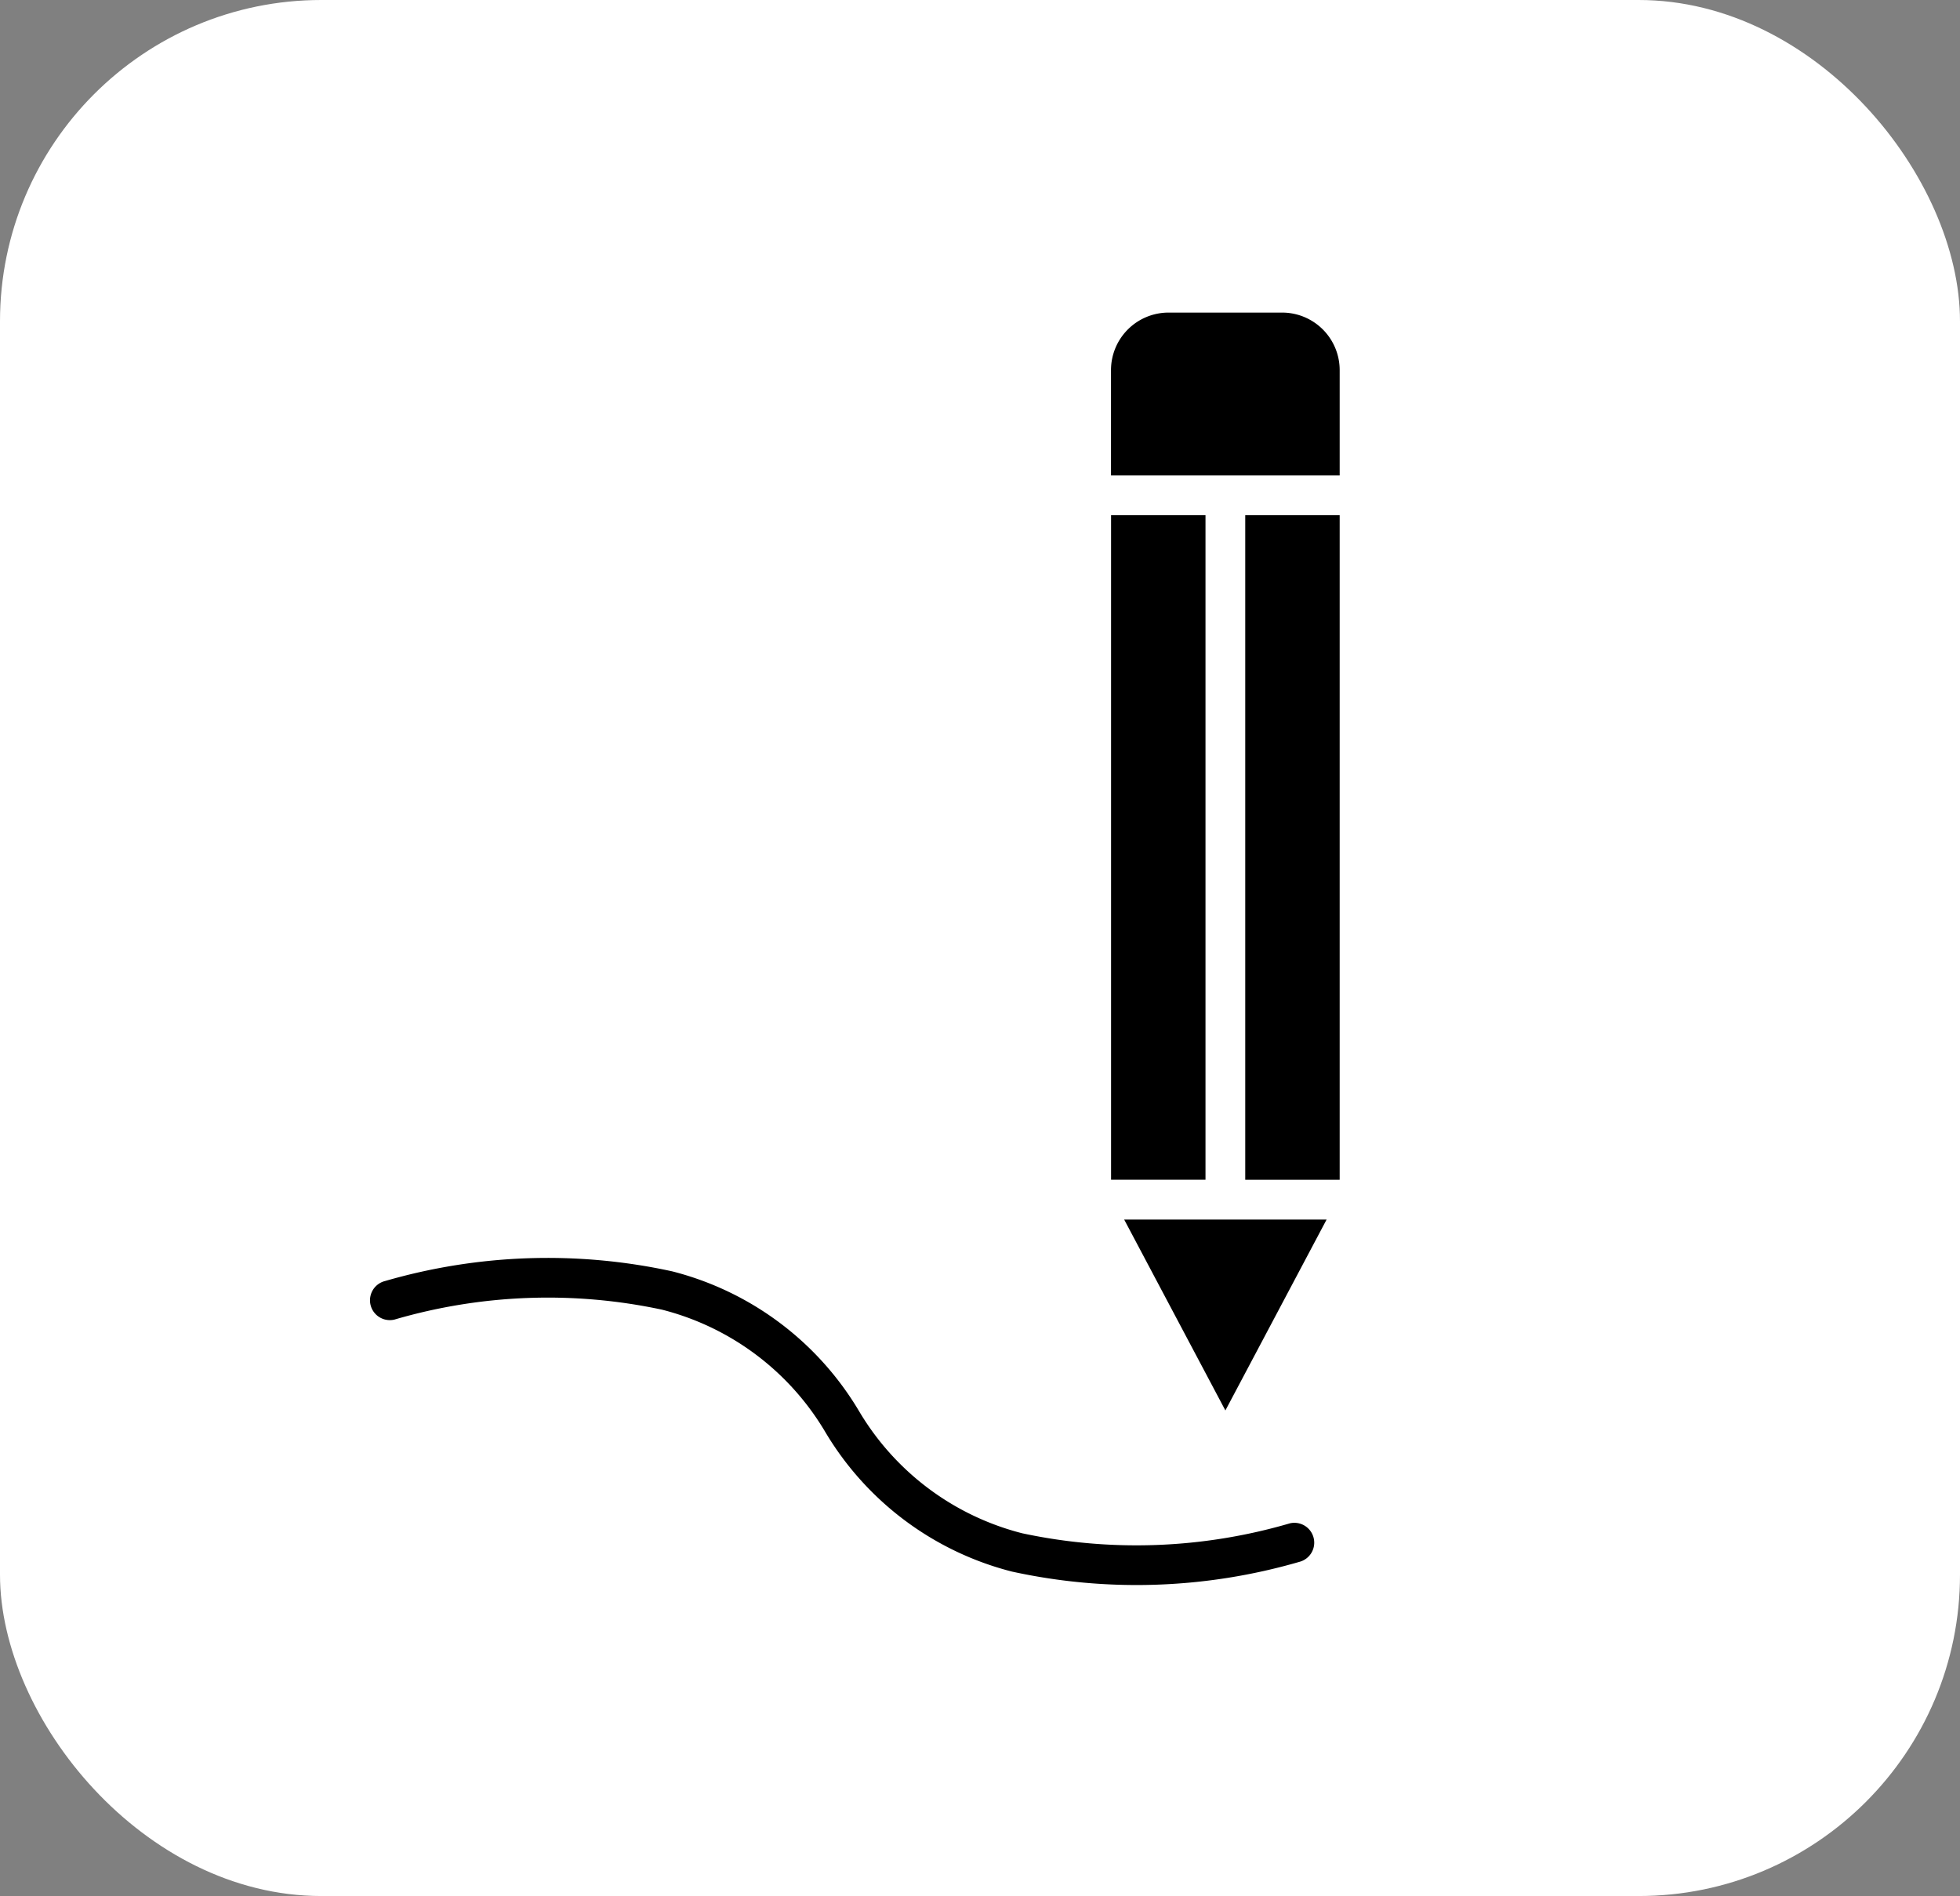
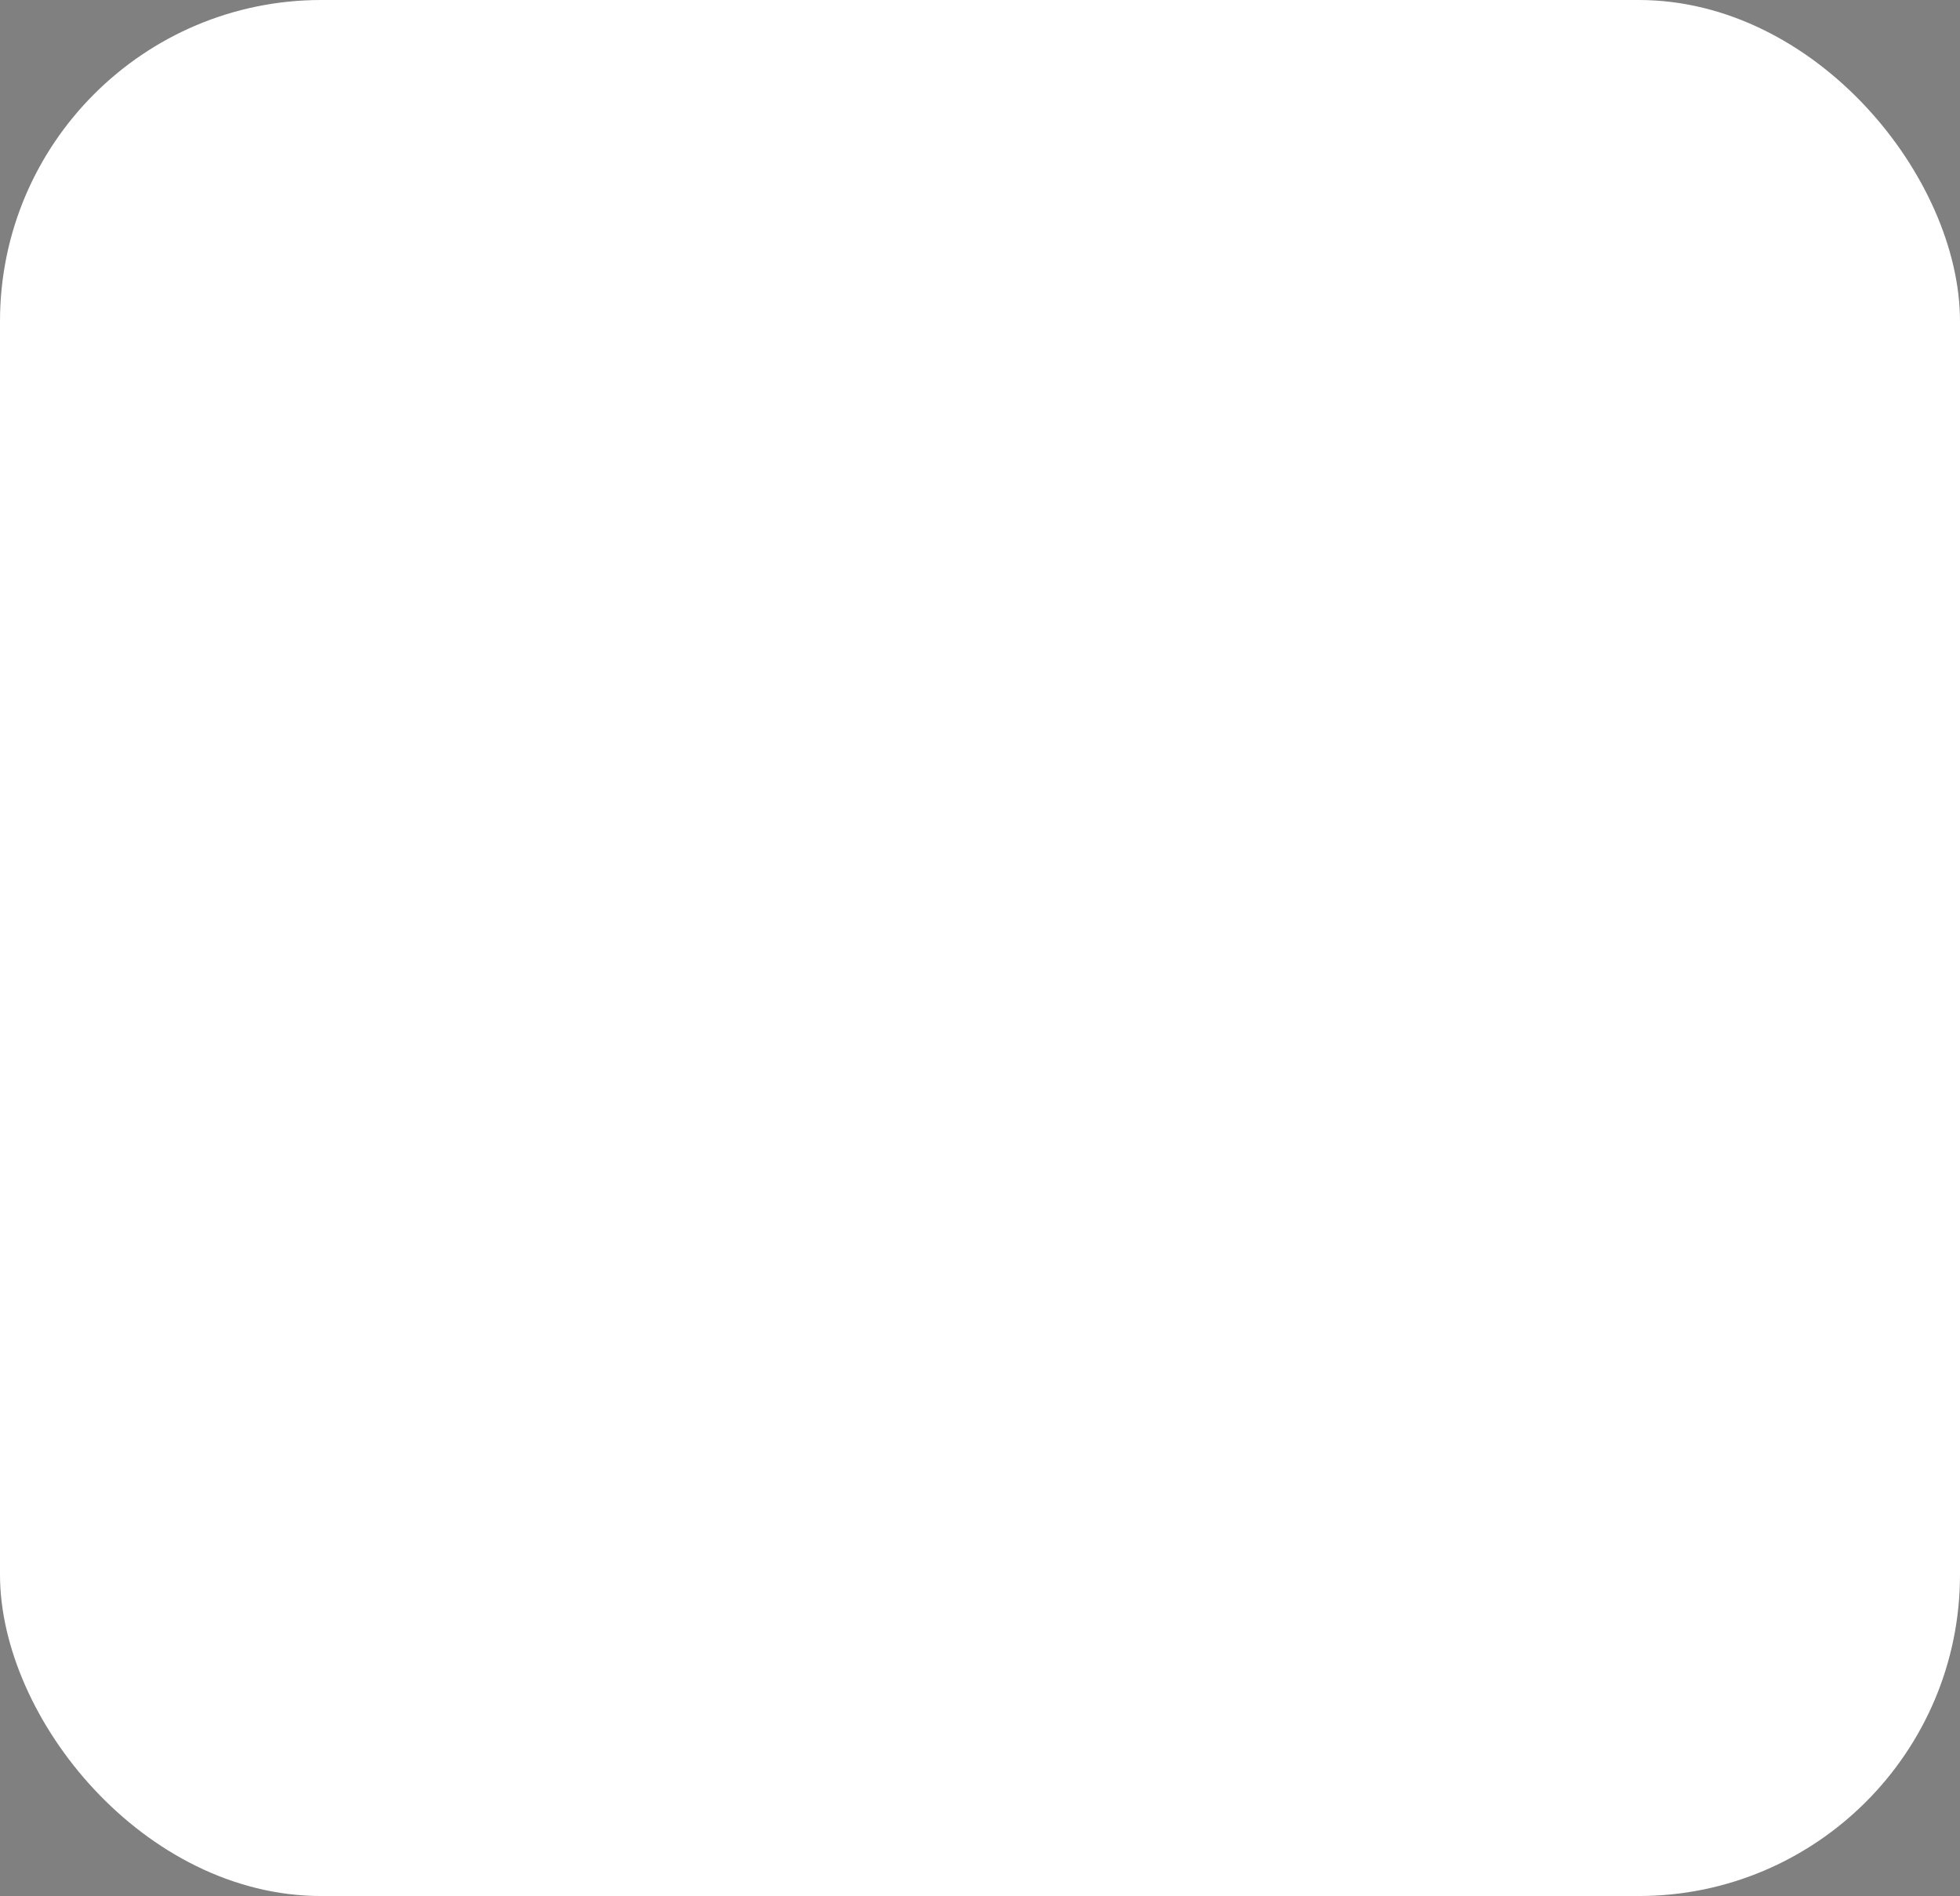
<svg xmlns="http://www.w3.org/2000/svg" width="61" height="59" viewBox="0 0 61 59">
  <rect x="0" y="0" width="61" height="59" fill="#808080" stroke="none" />
  <g id="Gruppe_1355" data-name="Gruppe 1355" transform="translate(-0.498 -0.435)">
    <rect id="Rechteck_590" data-name="Rechteck 590" width="61" height="59" rx="10" transform="translate(0.498 0.435)" fill="#fff" />
-     <path id="np_pencil_6587311_000000" d="M40.22,34.587l3.15,5.94,3.15-5.94Zm-.408-23.155h7.115V8.149a1.791,1.791,0,0,0-1.785-1.785H41.6A1.791,1.791,0,0,0,39.81,8.149v3.283ZM42.751,33.35V12.669H39.812V33.348h2.939Zm1.237-20.679V33.35h2.939V12.669H43.988Zm1.384,31.37a.617.617,0,0,1,.291,1.2,18.166,18.166,0,0,1-8.936.3,9.485,9.485,0,0,1-5.813-4.35,8.28,8.28,0,0,0-5.077-3.8,17,17,0,0,0-8.326.308.617.617,0,1,1-.291-1.2,18.166,18.166,0,0,1,8.936-.3,9.485,9.485,0,0,1,5.813,4.35,8.28,8.28,0,0,0,5.077,3.8A17,17,0,0,0,45.373,44.041Z" transform="translate(-4.735 3.798)" fill-rule="evenodd" />
  </g>
</svg>